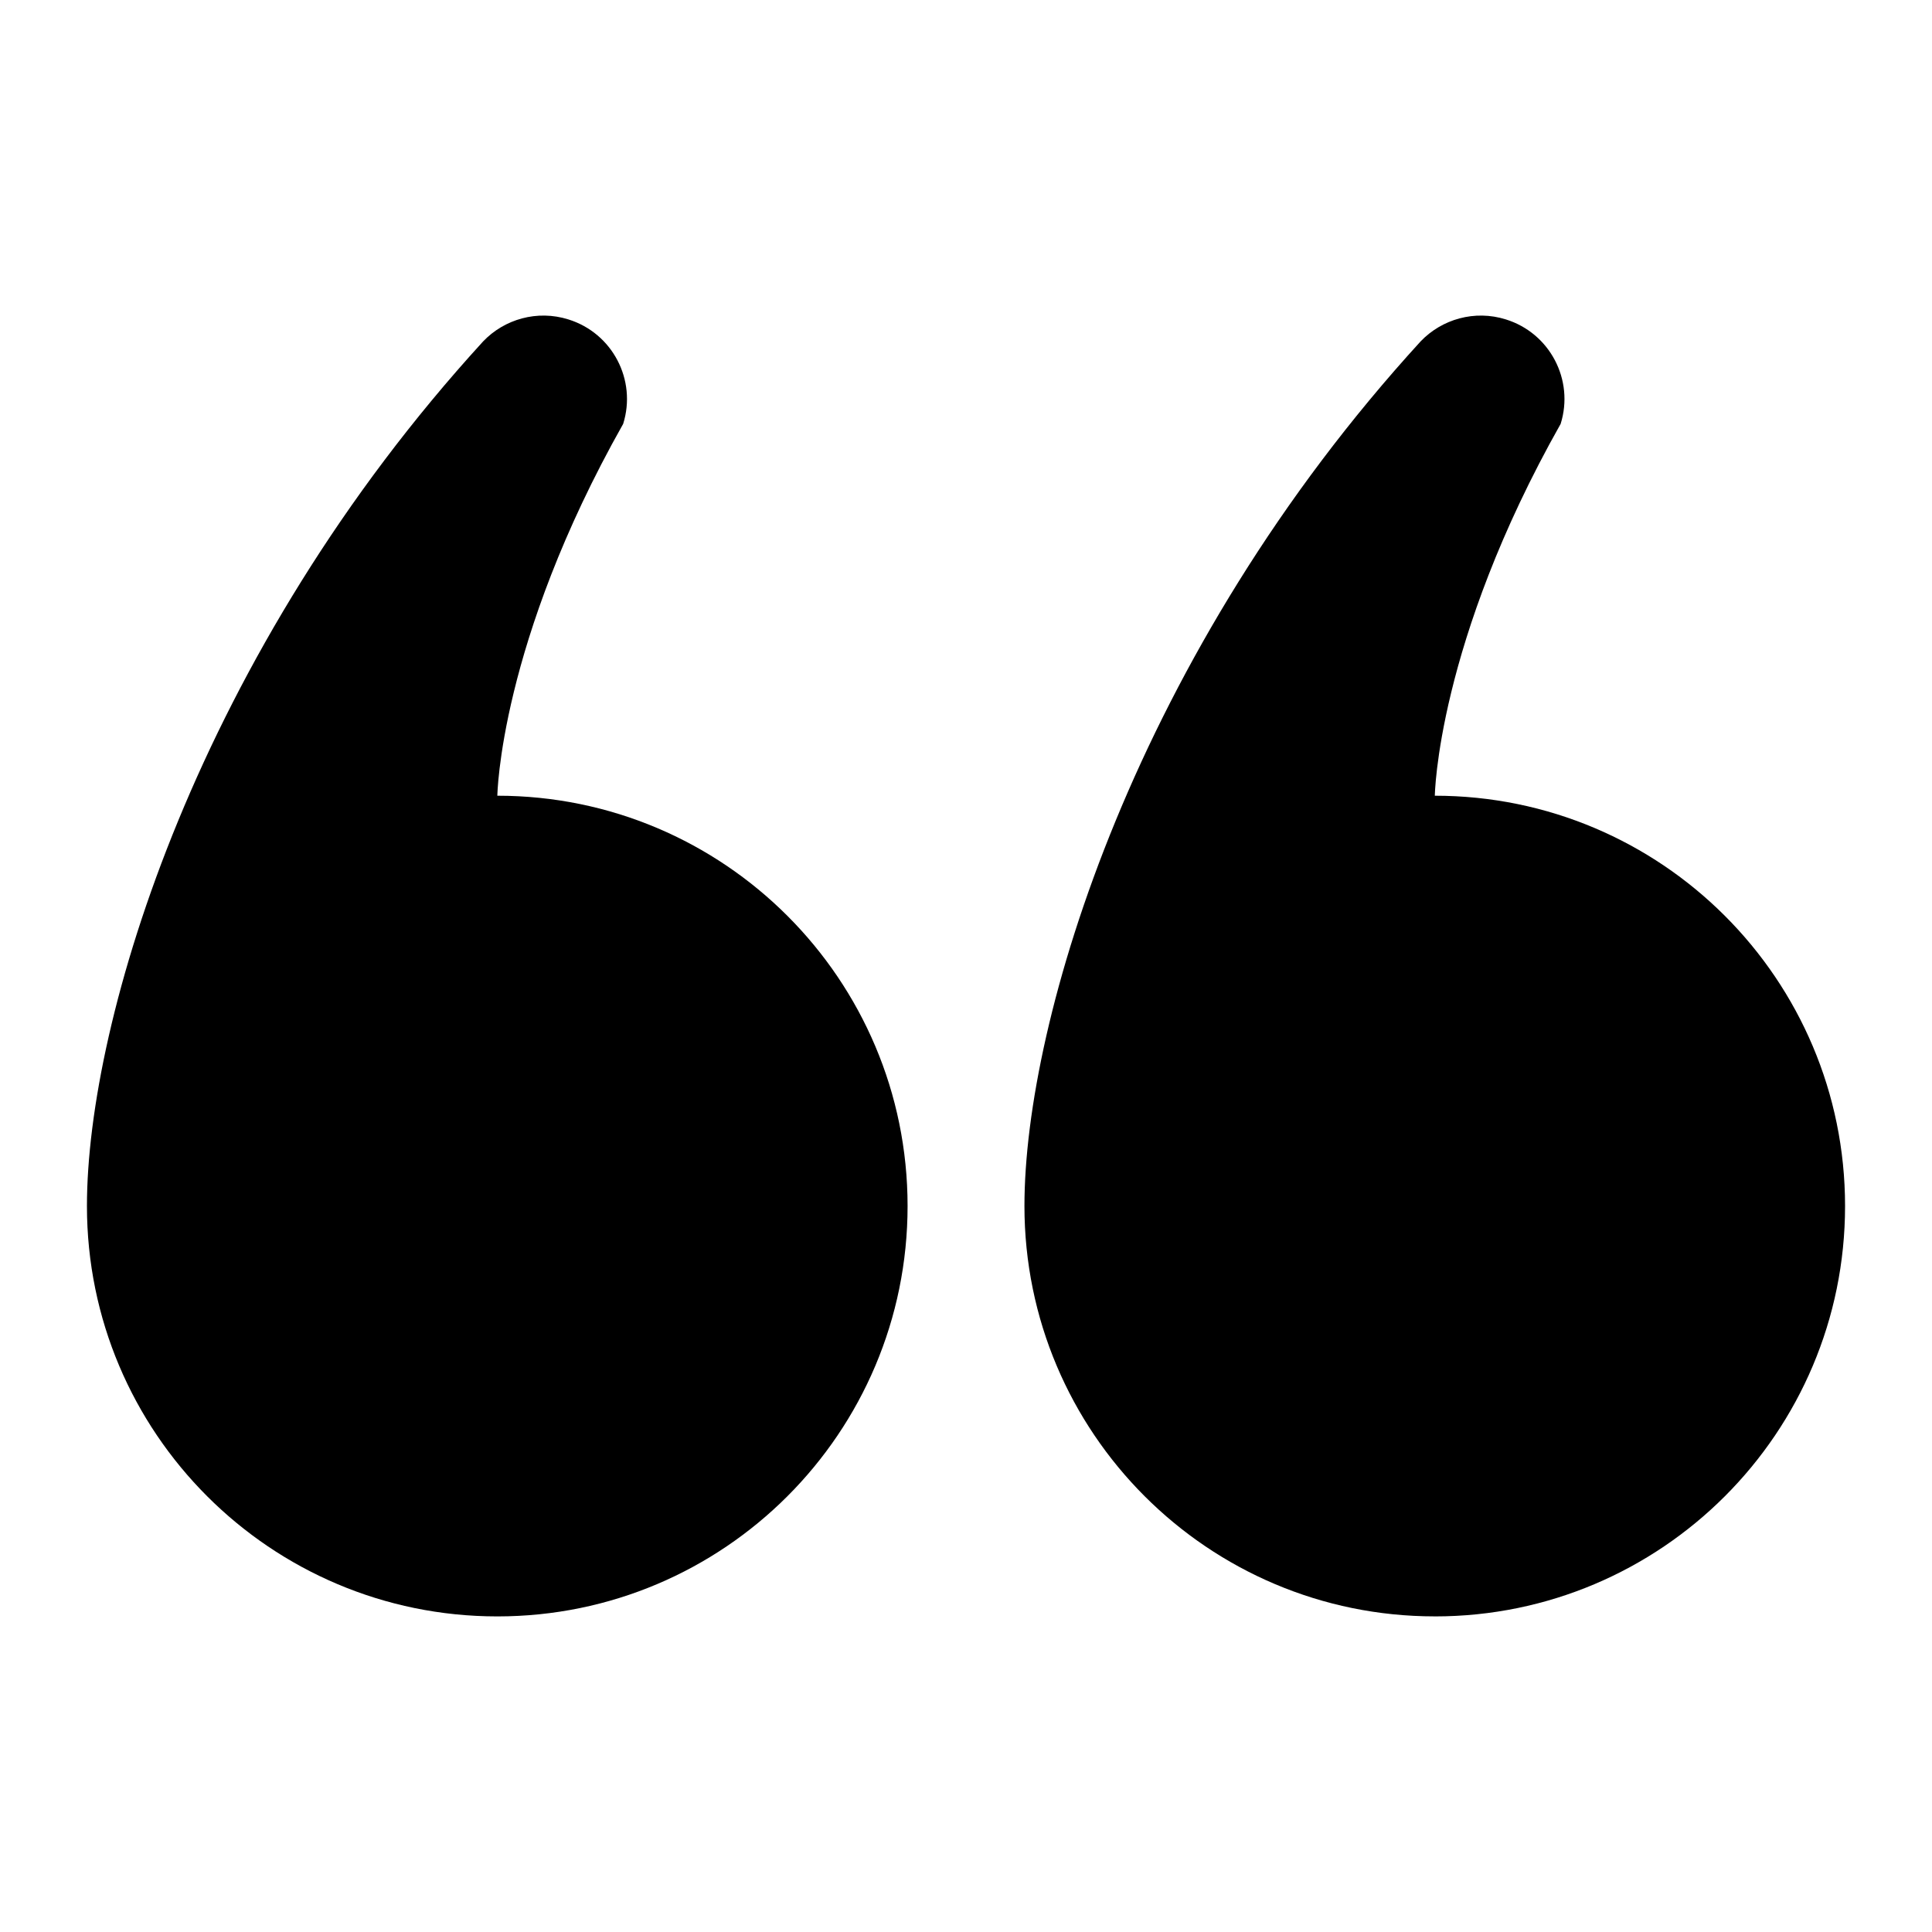
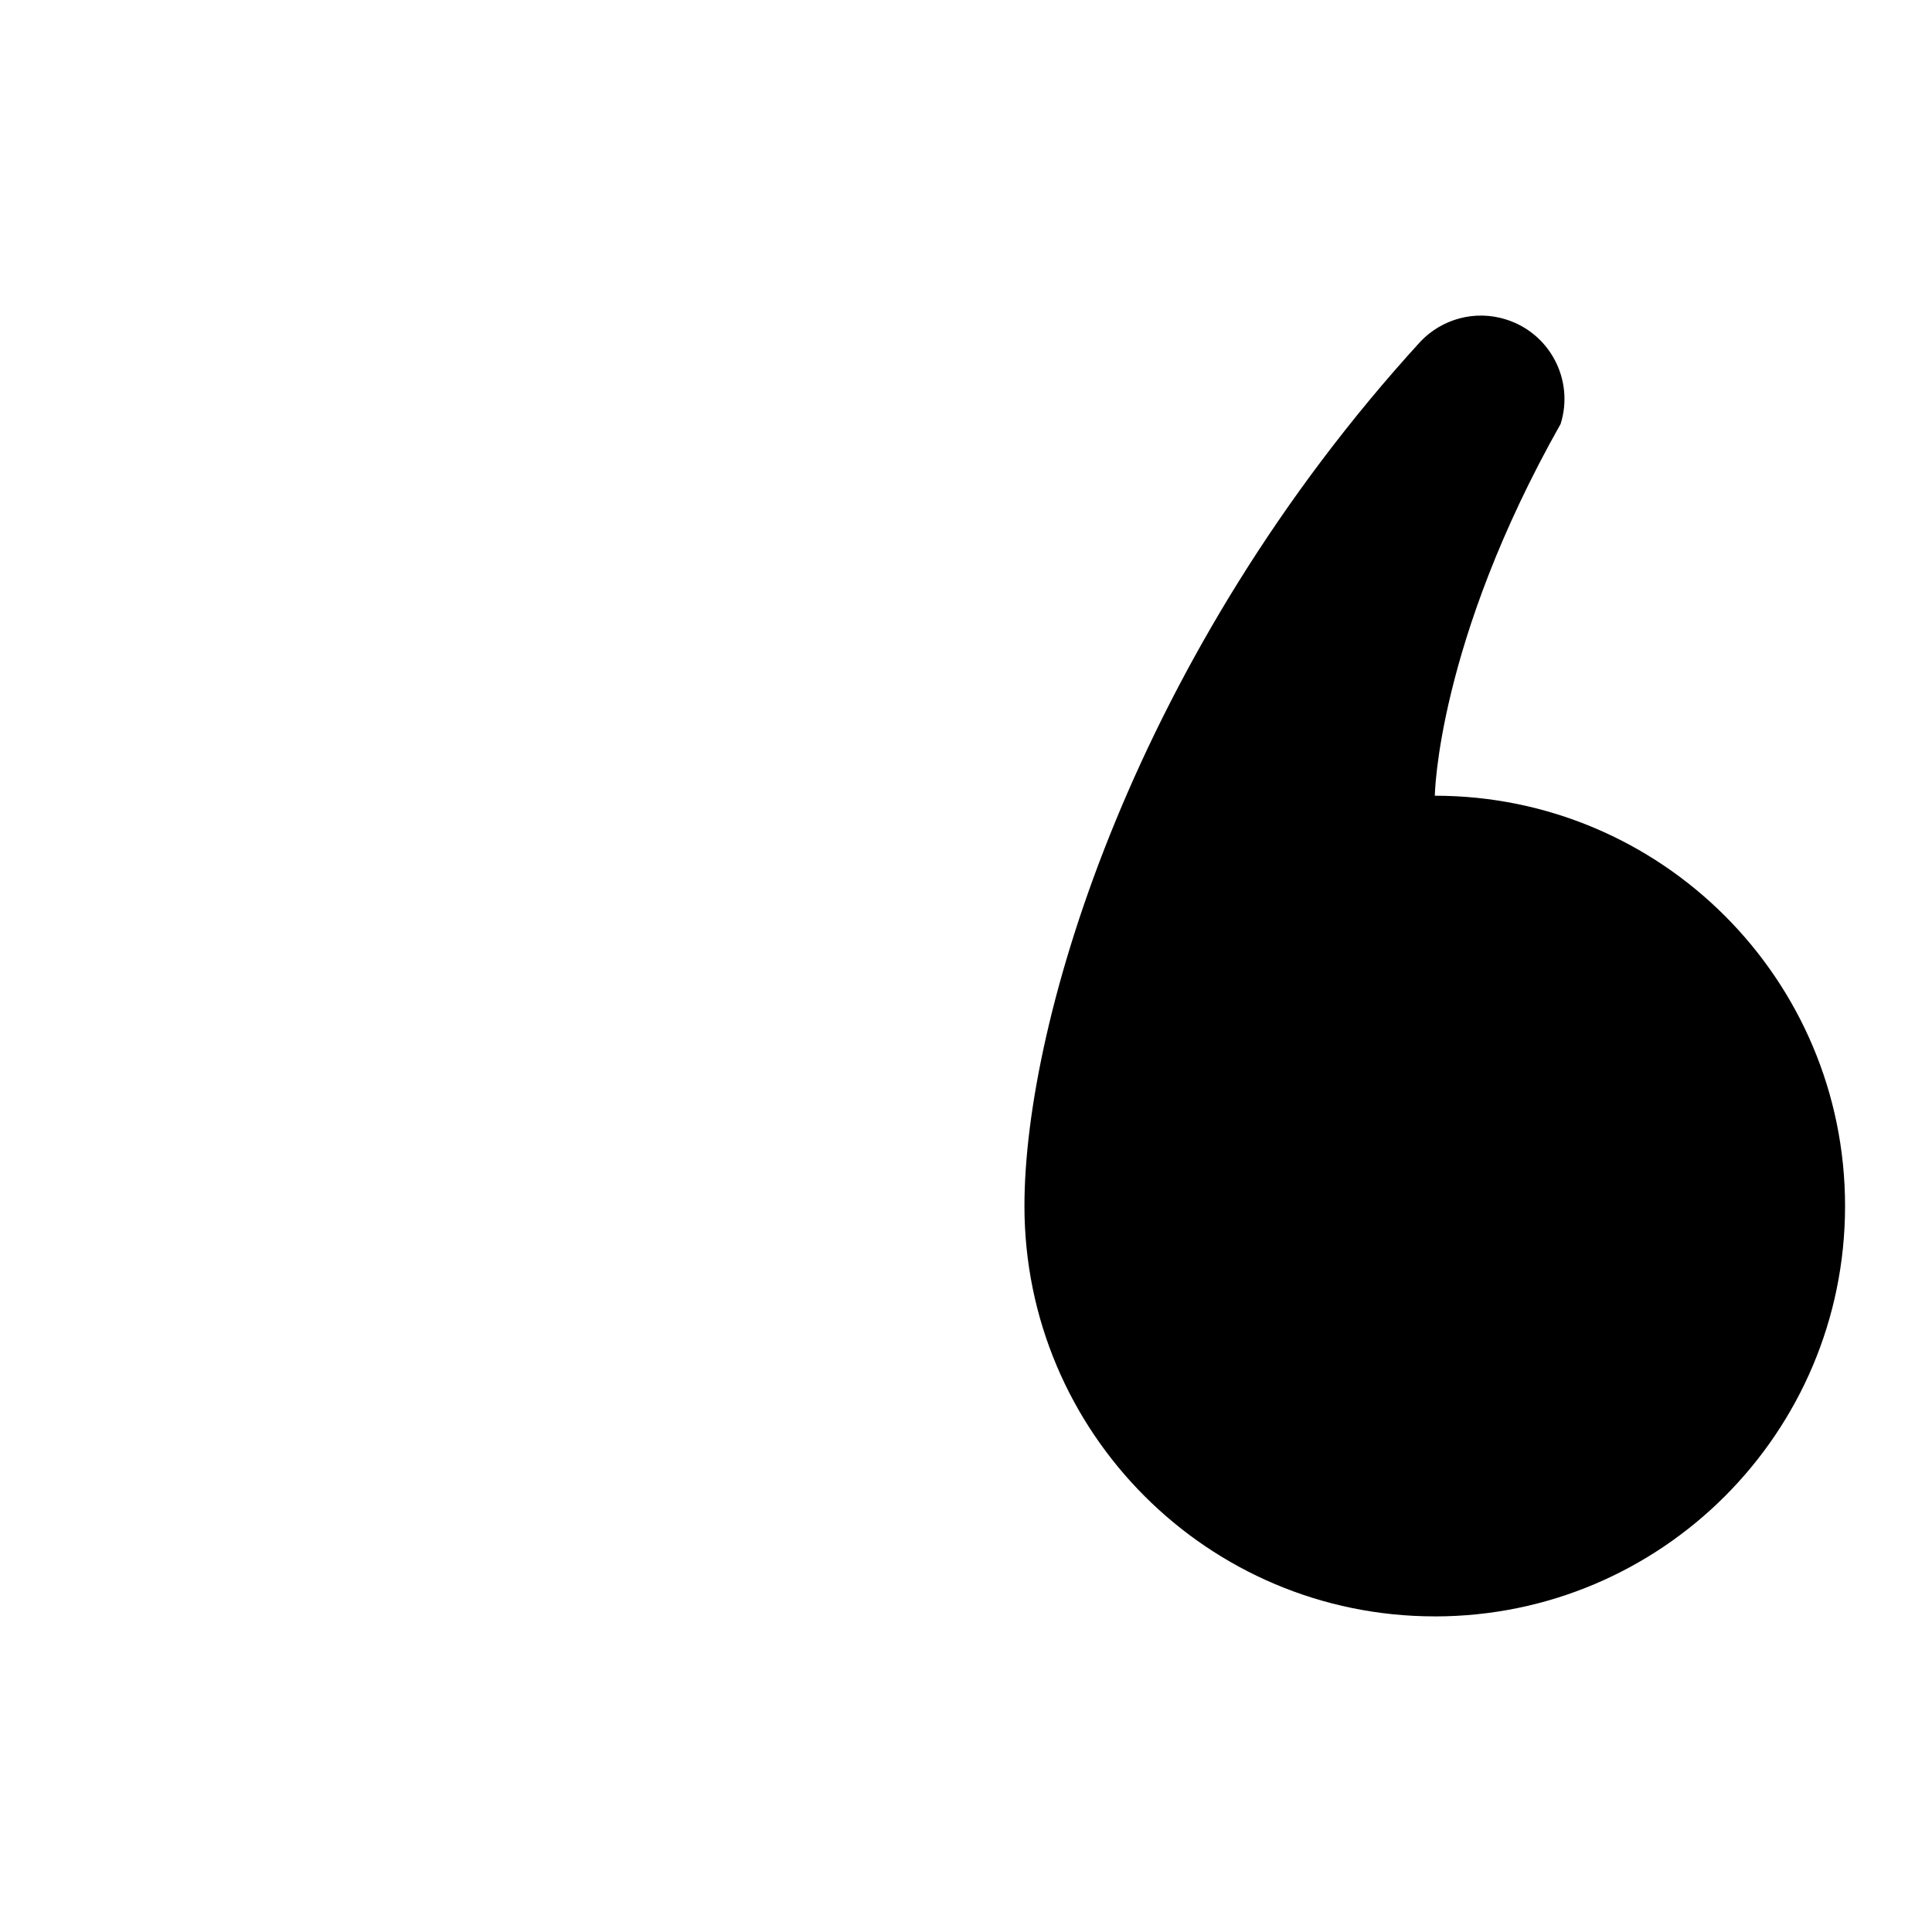
<svg xmlns="http://www.w3.org/2000/svg" id="_x32_" version="1.1" viewBox="0 0 800 800">
  <path d="M594.13,669.32c93.82,0,169.87-76.08,169.87-169.93s-76.05-169.9-169.87-169.9c0,0,.82-63.12,52.1-153.97,5.7-18.2-4.46-37.59-22.67-43.25-12.92-4.07-26.52-.11-35.3,9.08-117.91,128.96-164.06,280.75-164.06,358.03,0,93.85,76.05,169.93,169.94,169.93Z" />
-   <path d="M205.94,669.32c93.82,0,169.87-76.08,169.87-169.93s-76.05-169.9-169.87-169.9c0,0,.82-63.12,52.1-153.97,5.7-18.2-4.46-37.59-22.67-43.25-12.92-4.07-26.52-.11-35.3,9.08C82.16,270.33,36,422.11,36,499.39c0,93.85,76.05,169.93,169.94,169.93Z" />
</svg>